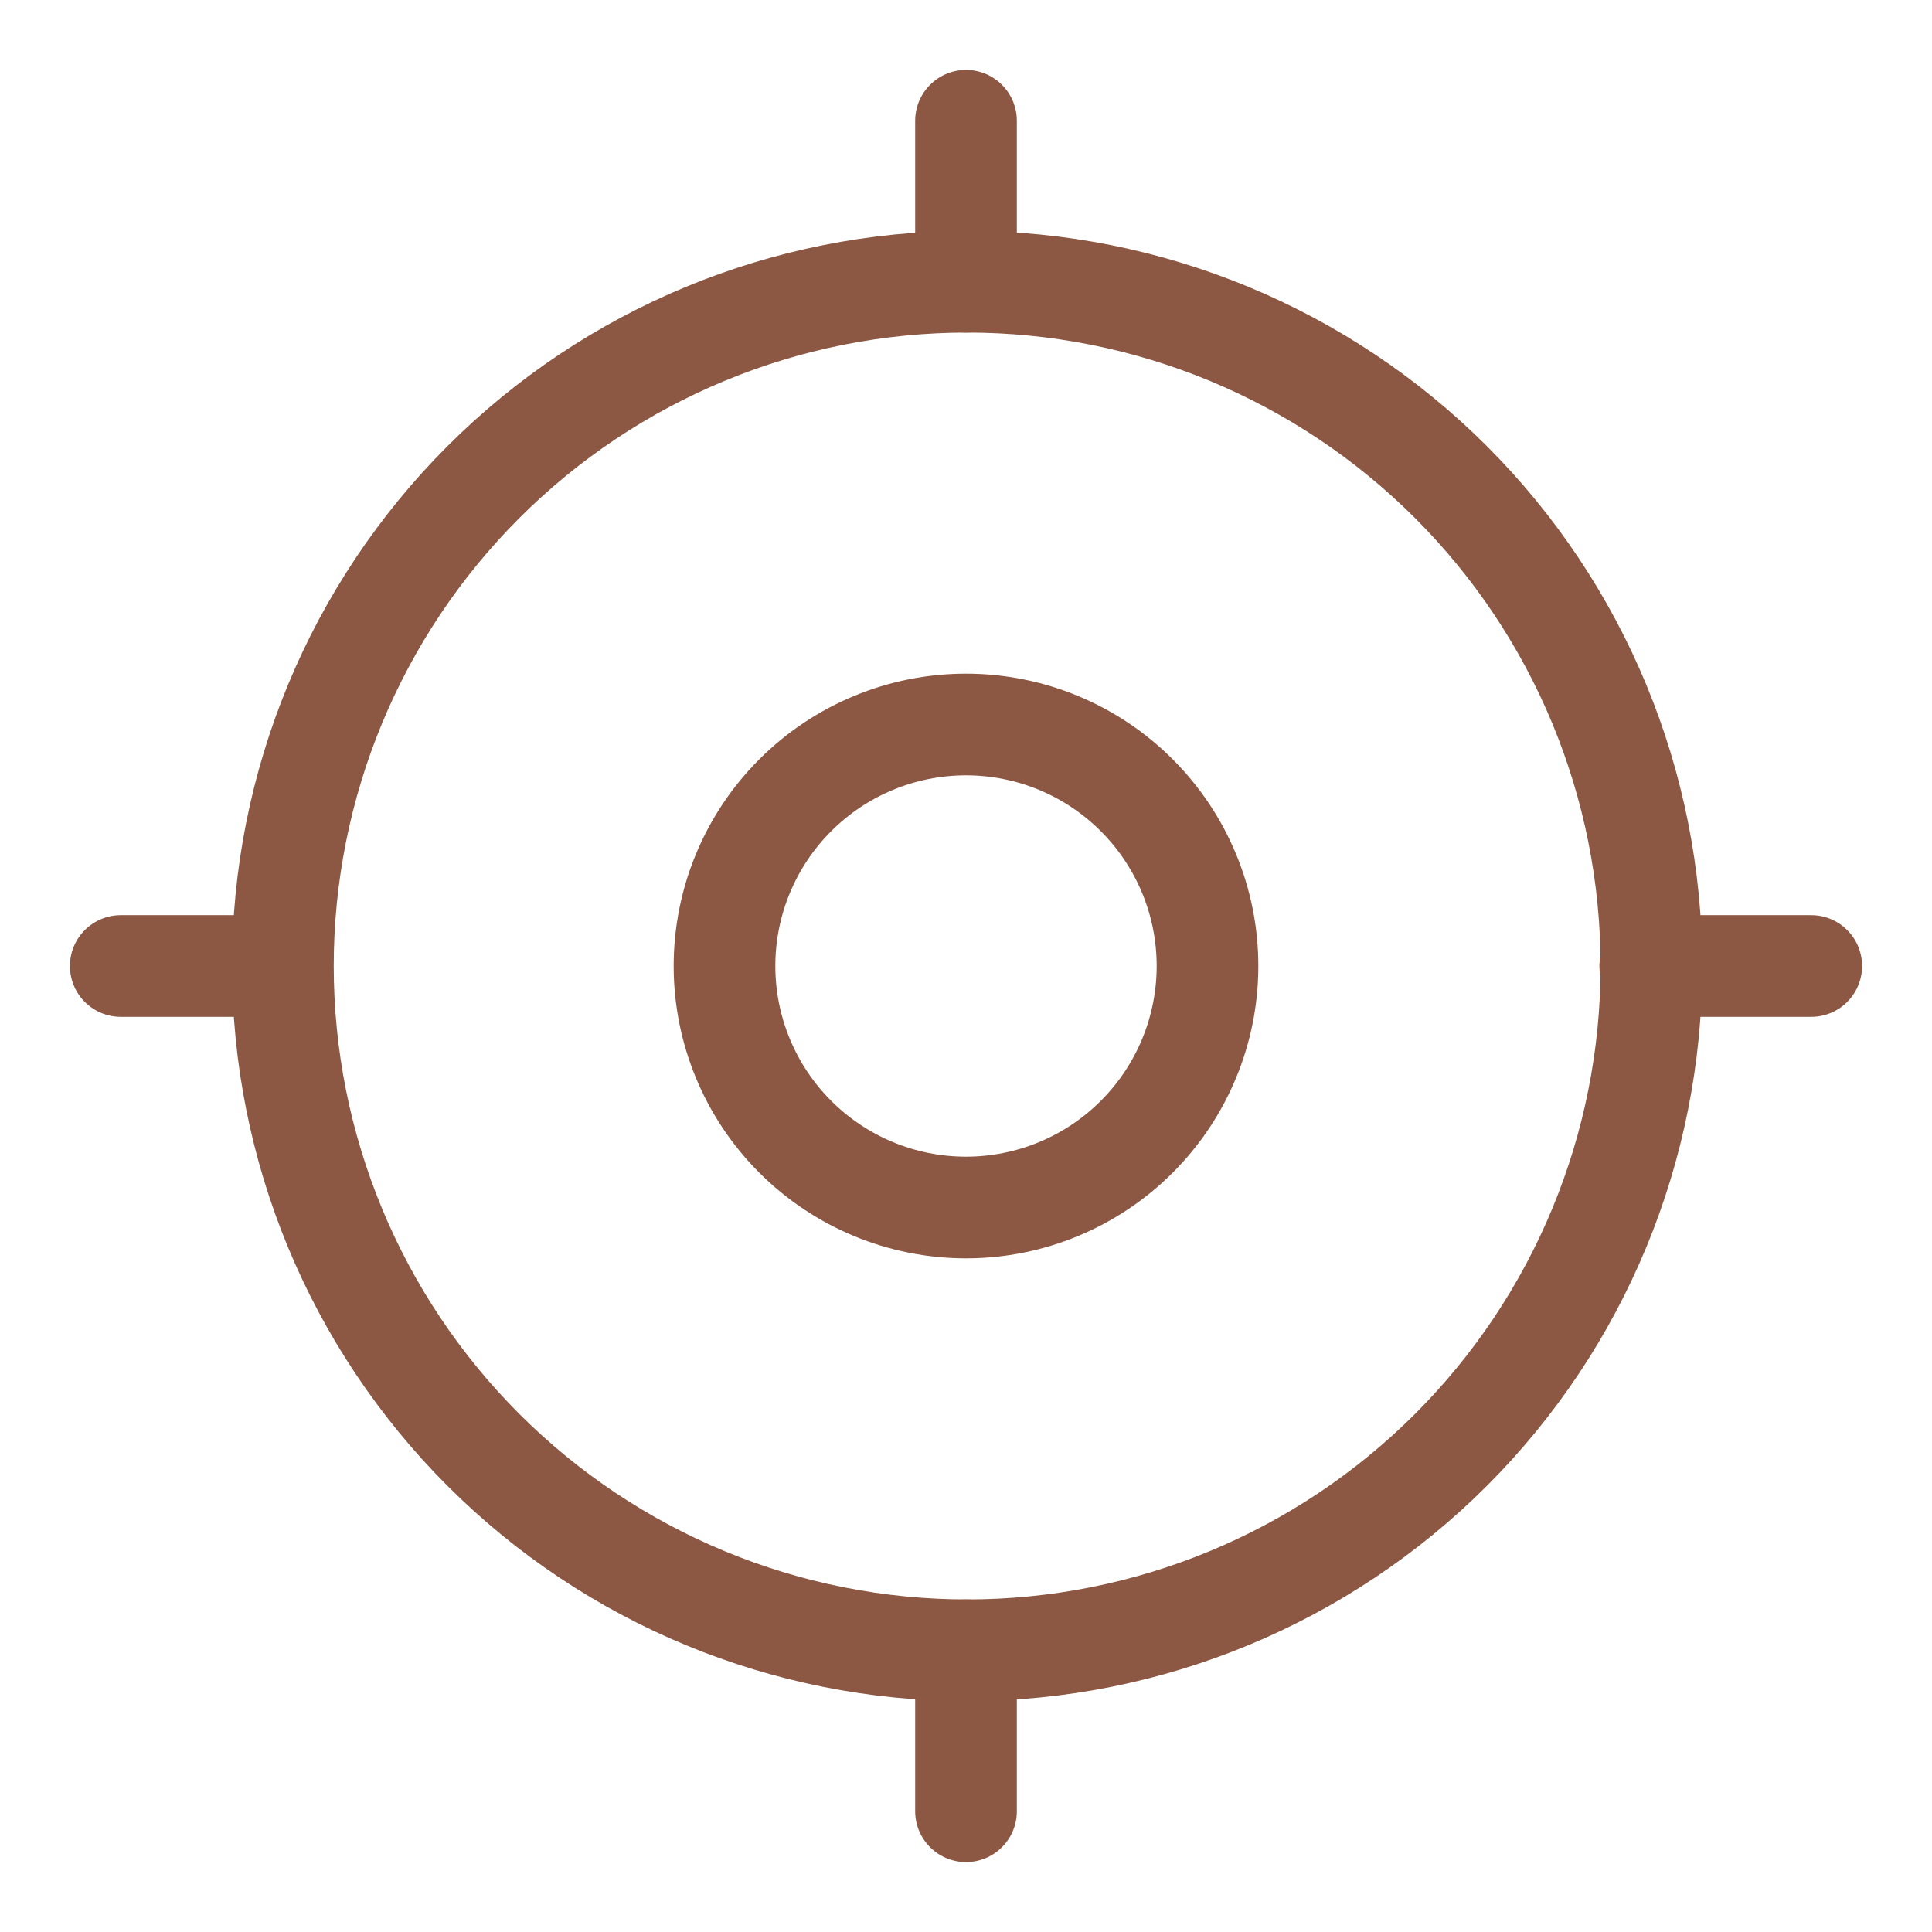
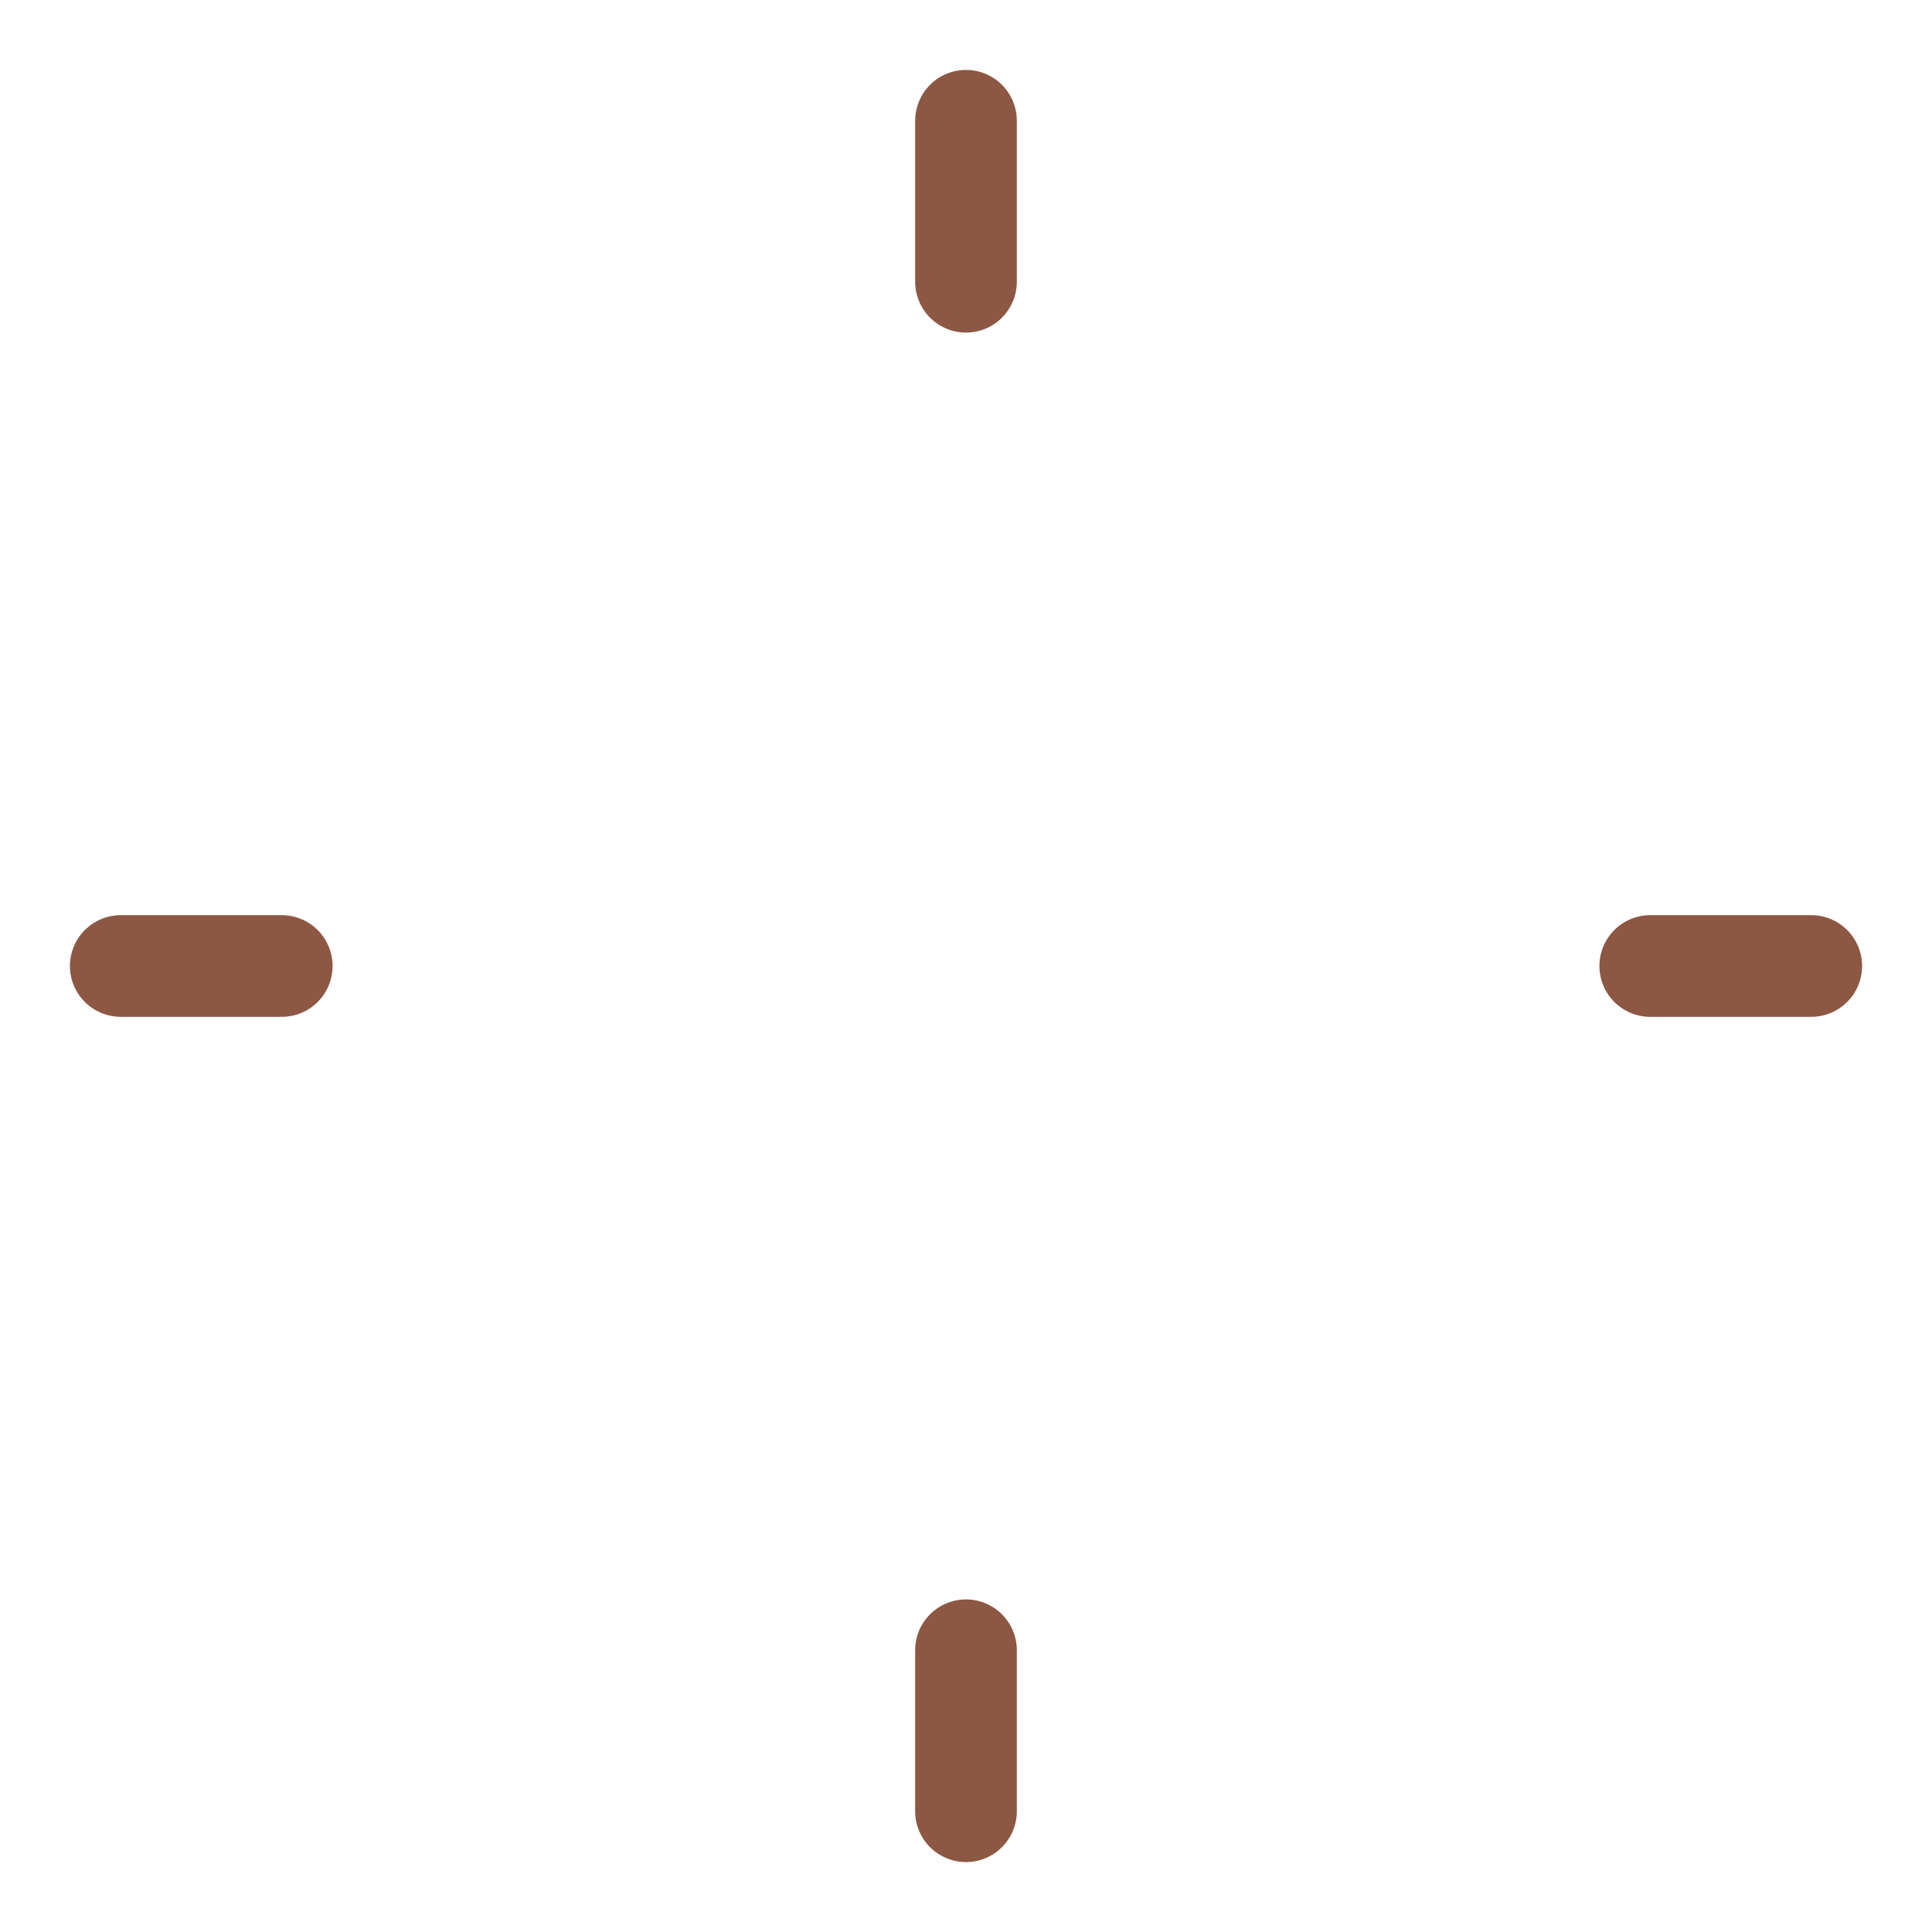
<svg xmlns="http://www.w3.org/2000/svg" width="42" height="42" viewBox="0 0 42 42" fill="none">
-   <path d="M35.9 21C35.9 24.945 34.333 28.729 31.544 31.518C28.754 34.308 24.971 35.875 21.025 35.875C17.08 35.875 13.297 34.308 10.507 31.518C7.718 28.729 6.15 24.945 6.15 21C6.15 17.055 7.718 13.271 10.507 10.482C13.297 7.692 17.08 6.125 21.025 6.125C24.971 6.125 28.754 7.692 31.544 10.482C34.333 13.271 35.9 17.055 35.9 21Z" stroke="#8C5743" stroke-width="2.21" />
  <path d="M39.375 21H35.875M6.125 21H2.625M21 2.625V6.125M21 35.875V39.375" stroke="#8C5743" stroke-width="2.21" stroke-linecap="round" stroke-linejoin="round" />
-   <path d="M26.25 21C26.25 22.392 25.697 23.728 24.712 24.712C23.728 25.697 22.392 26.25 21 26.25C19.608 26.25 18.272 25.697 17.288 24.712C16.303 23.728 15.75 22.392 15.75 21C15.75 19.608 16.303 18.272 17.288 17.288C18.272 16.303 19.608 15.75 21 15.75C22.392 15.75 23.728 16.303 24.712 17.288C25.697 18.272 26.25 19.608 26.25 21Z" stroke="#8C5743" stroke-width="2.21" />
</svg>